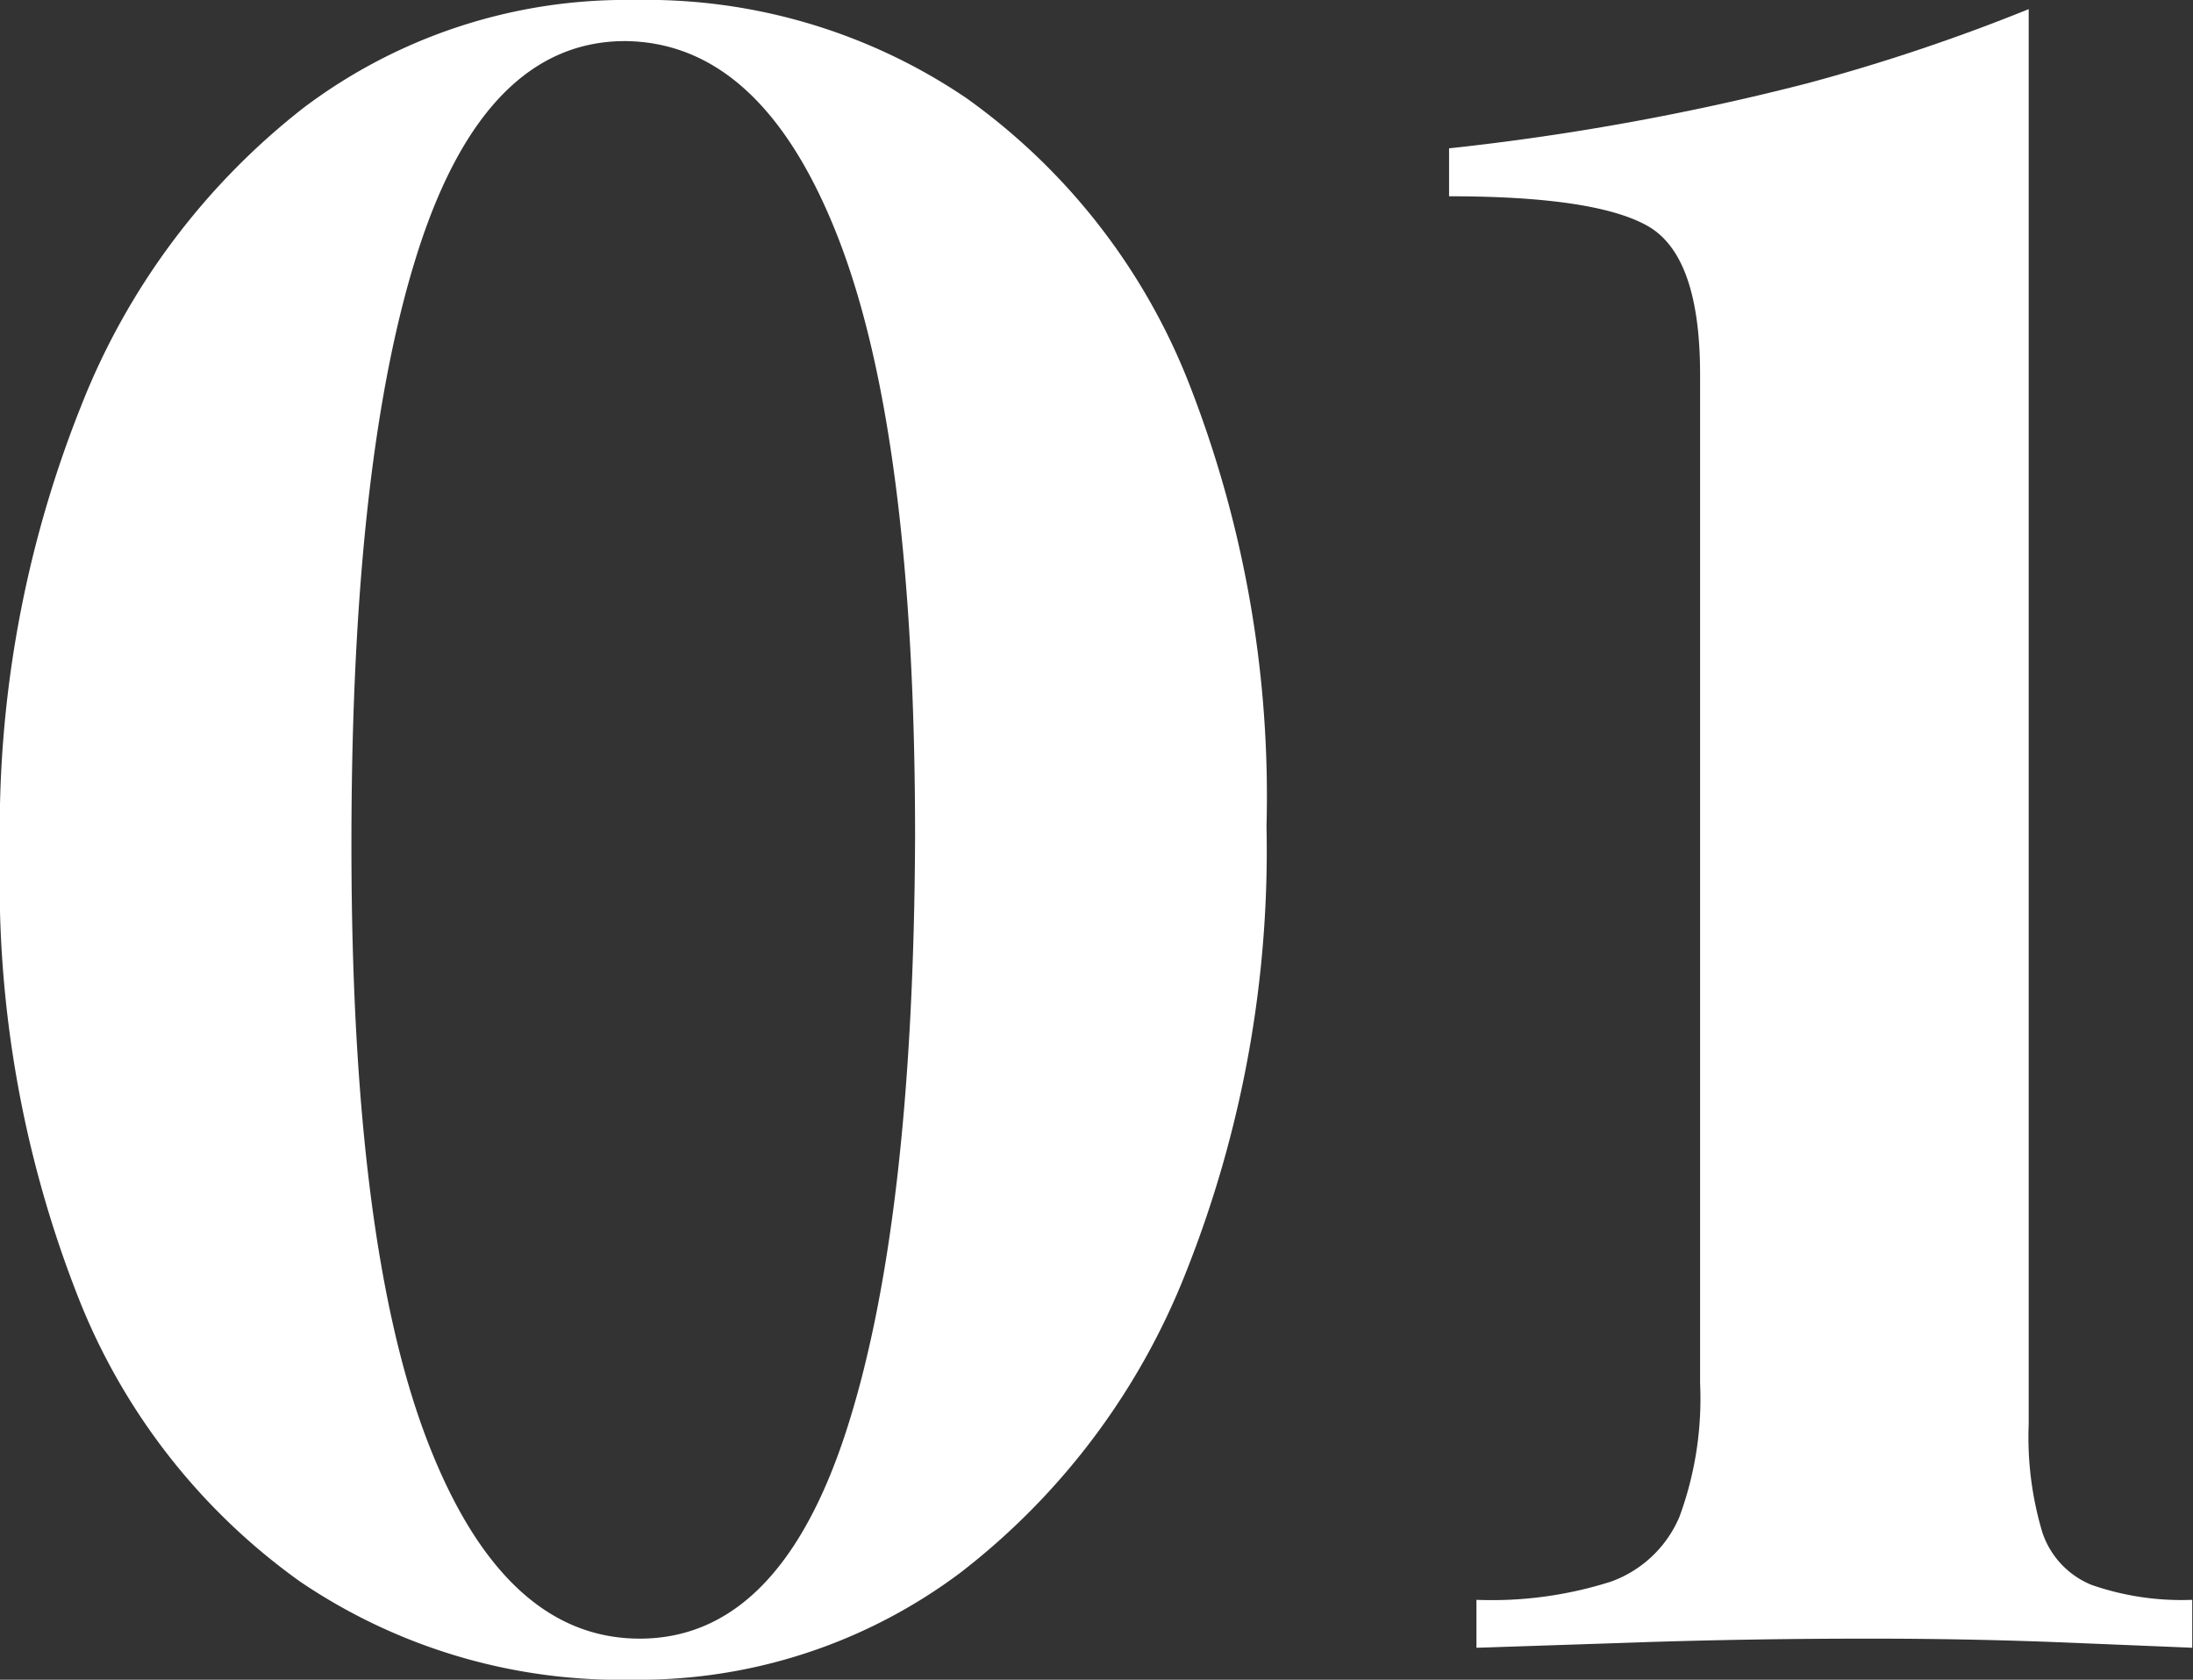
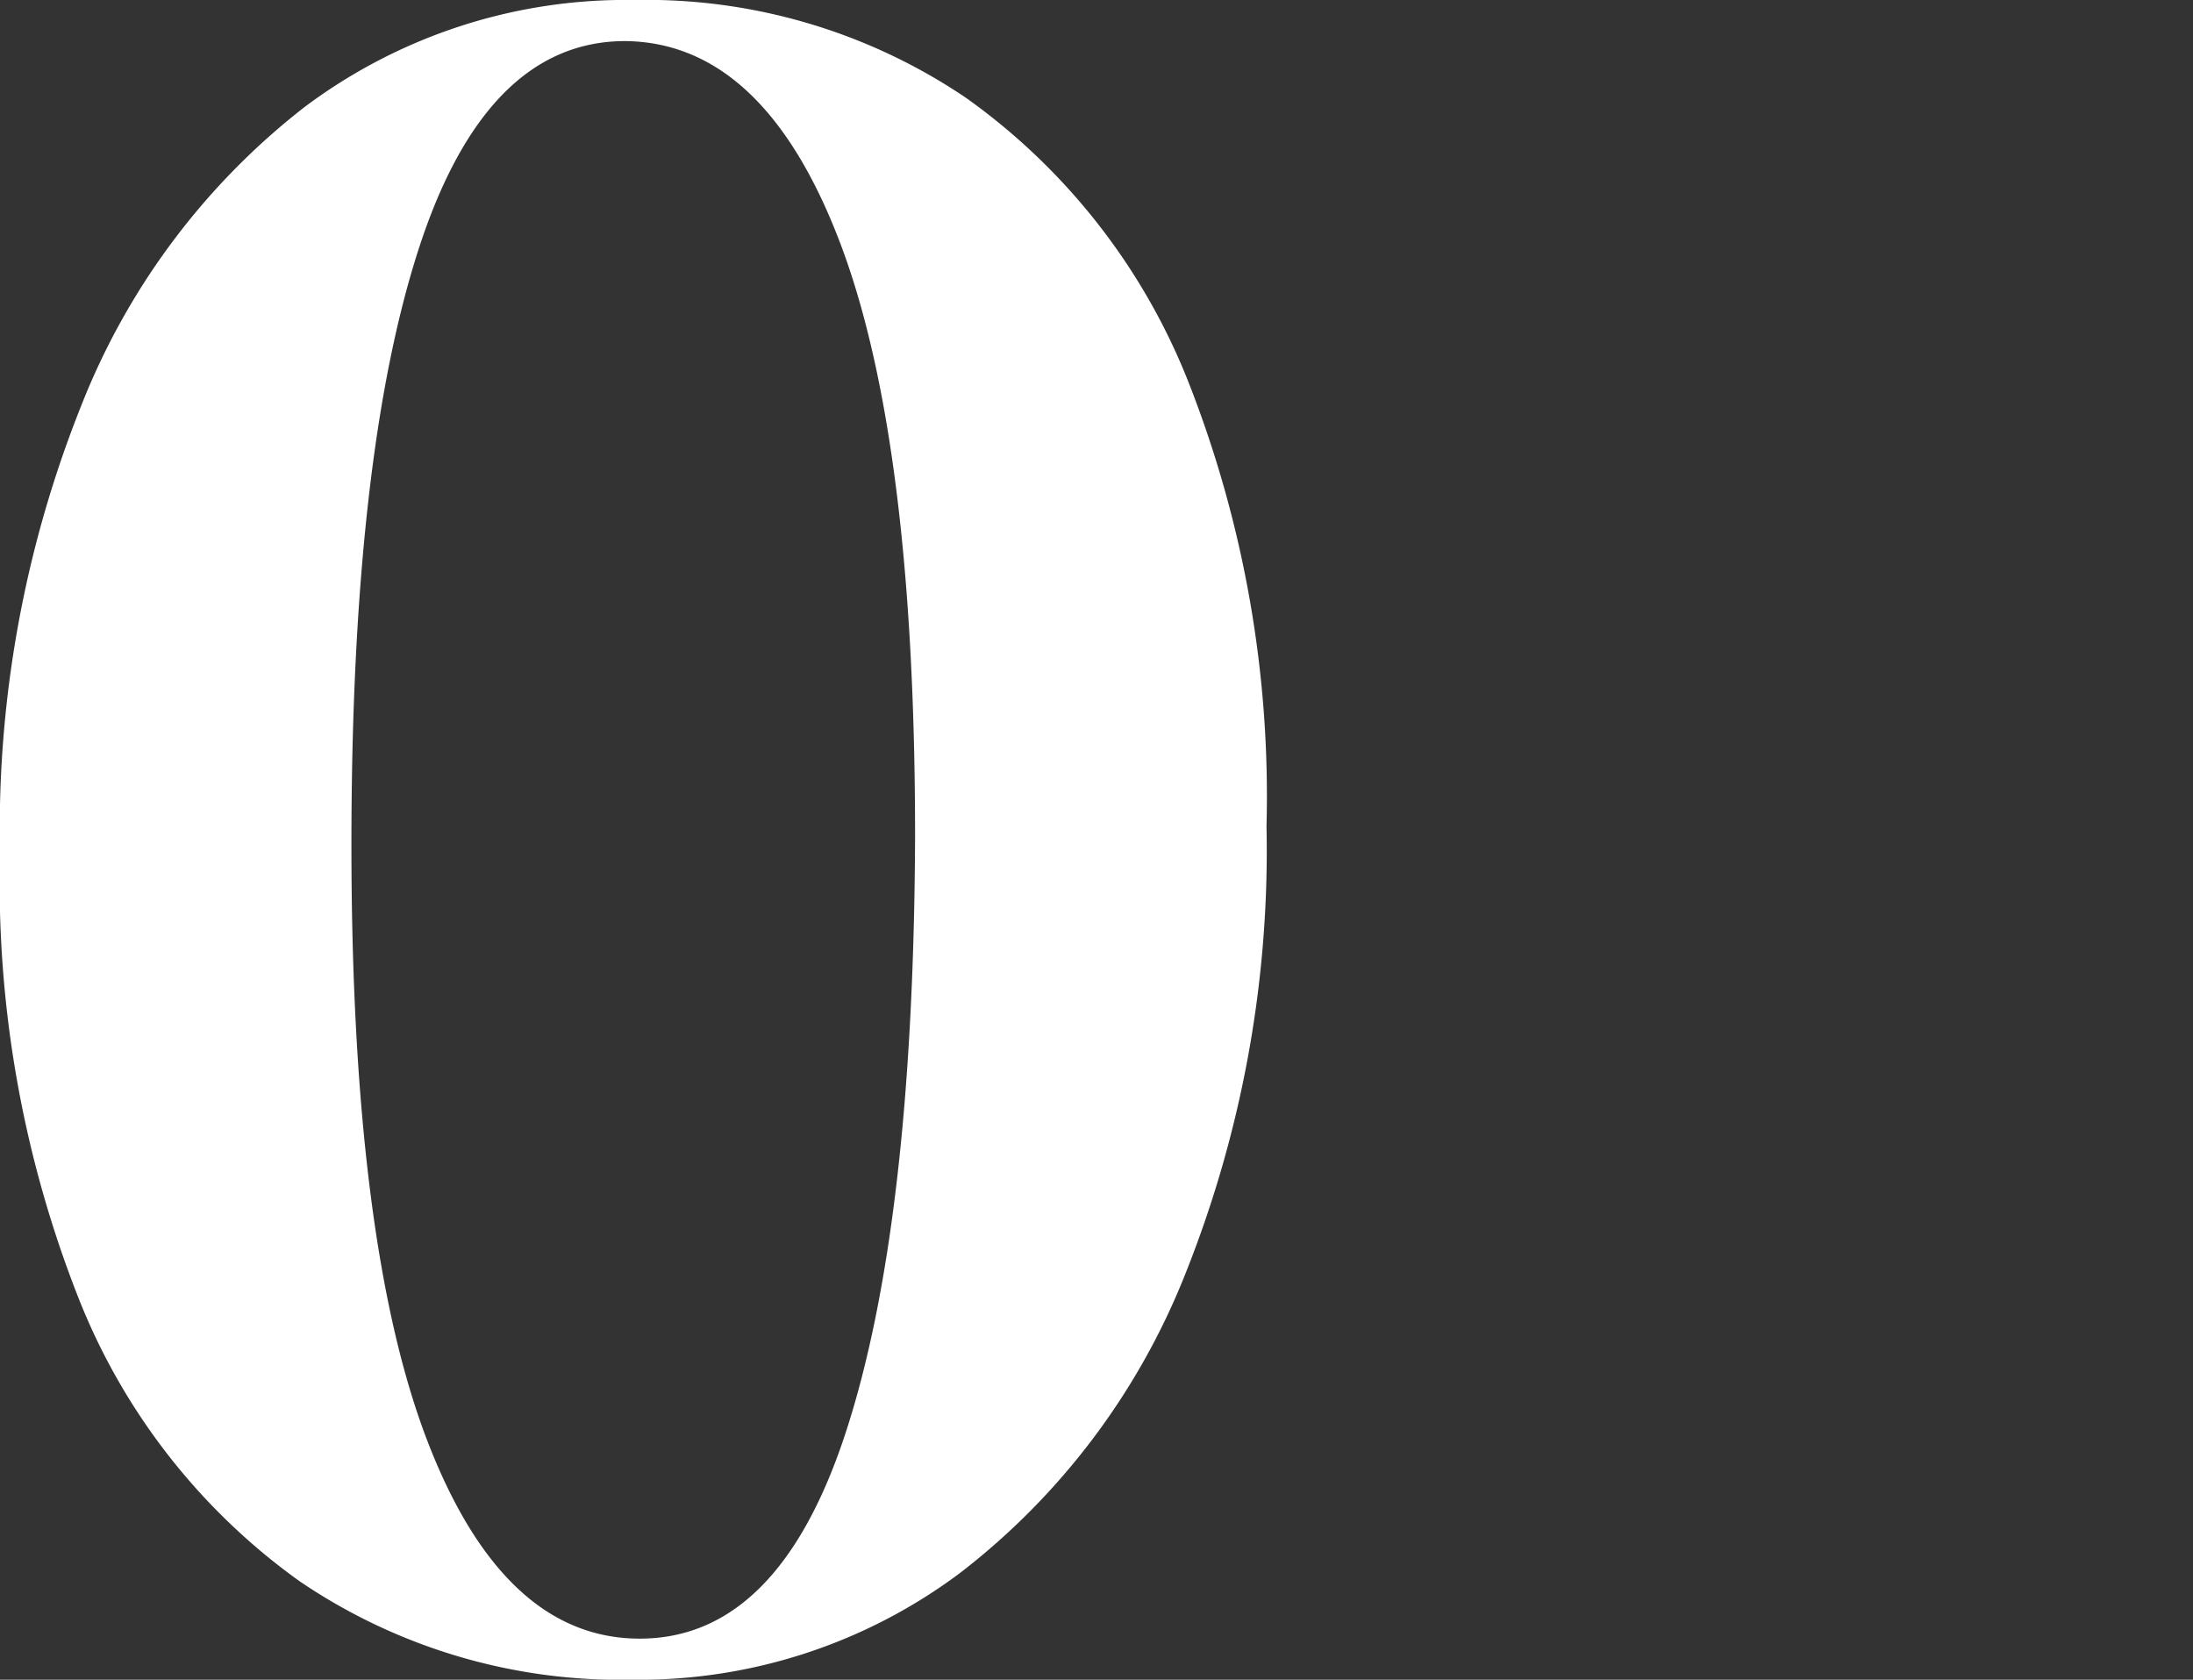
<svg xmlns="http://www.w3.org/2000/svg" viewBox="0 0 57.66 44.16">
  <rect x="0" y="0" width="57.66" height="44.16" fill="#333333" stroke="none" />
  <defs>
    <style>.cls-1{fill:#fff;}</style>
  </defs>
  <title>01</title>
  <g id="Calque_2" data-name="Calque 2">
    <g id="Layer_2" data-name="Layer 2">
      <path class="cls-1" d="M16.68,0a15,15,0,0,1,8.73,2.58A16.69,16.69,0,0,1,31.23,10,29.74,29.74,0,0,1,33.3,21.72a30,30,0,0,1-2.13,11.76,18.53,18.53,0,0,1-5.91,7.86,14.07,14.07,0,0,1-8.64,2.82,15,15,0,0,1-8.73-2.58,16.67,16.67,0,0,1-5.82-7.44A29.79,29.79,0,0,1,0,22.44,30,30,0,0,1,2.13,10.68,18.53,18.53,0,0,1,8,2.82,14.07,14.07,0,0,1,16.68,0Zm-.24,1.08q-3.66,0-5.43,5.46T9.24,22.2q0,10.5,2,15.69t5.58,5.19q3.66,0,5.43-5.46T24.06,22q0-10.5-2-15.69T16.44,1.08Z" />
-       <path class="cls-1" d="M53.34.24v37.2a8.73,8.73,0,0,0,.36,2.85A2.26,2.26,0,0,0,55,41.67a7.21,7.21,0,0,0,2.64.39v1.26L54,43.17q-2.34-.09-4.86-.09-2.94,0-5.82.09l-4.5.15V42.06a10.31,10.31,0,0,0,3.54-.48,3.09,3.09,0,0,0,1.8-1.71,9,9,0,0,0,.54-3.51V9.84q0-3.12-1.38-3.9T38.1,5.16V3.9a66.2,66.2,0,0,0,9.42-1.71A50.22,50.22,0,0,0,53.34.24Z" />
    </g>
  </g>
</svg>